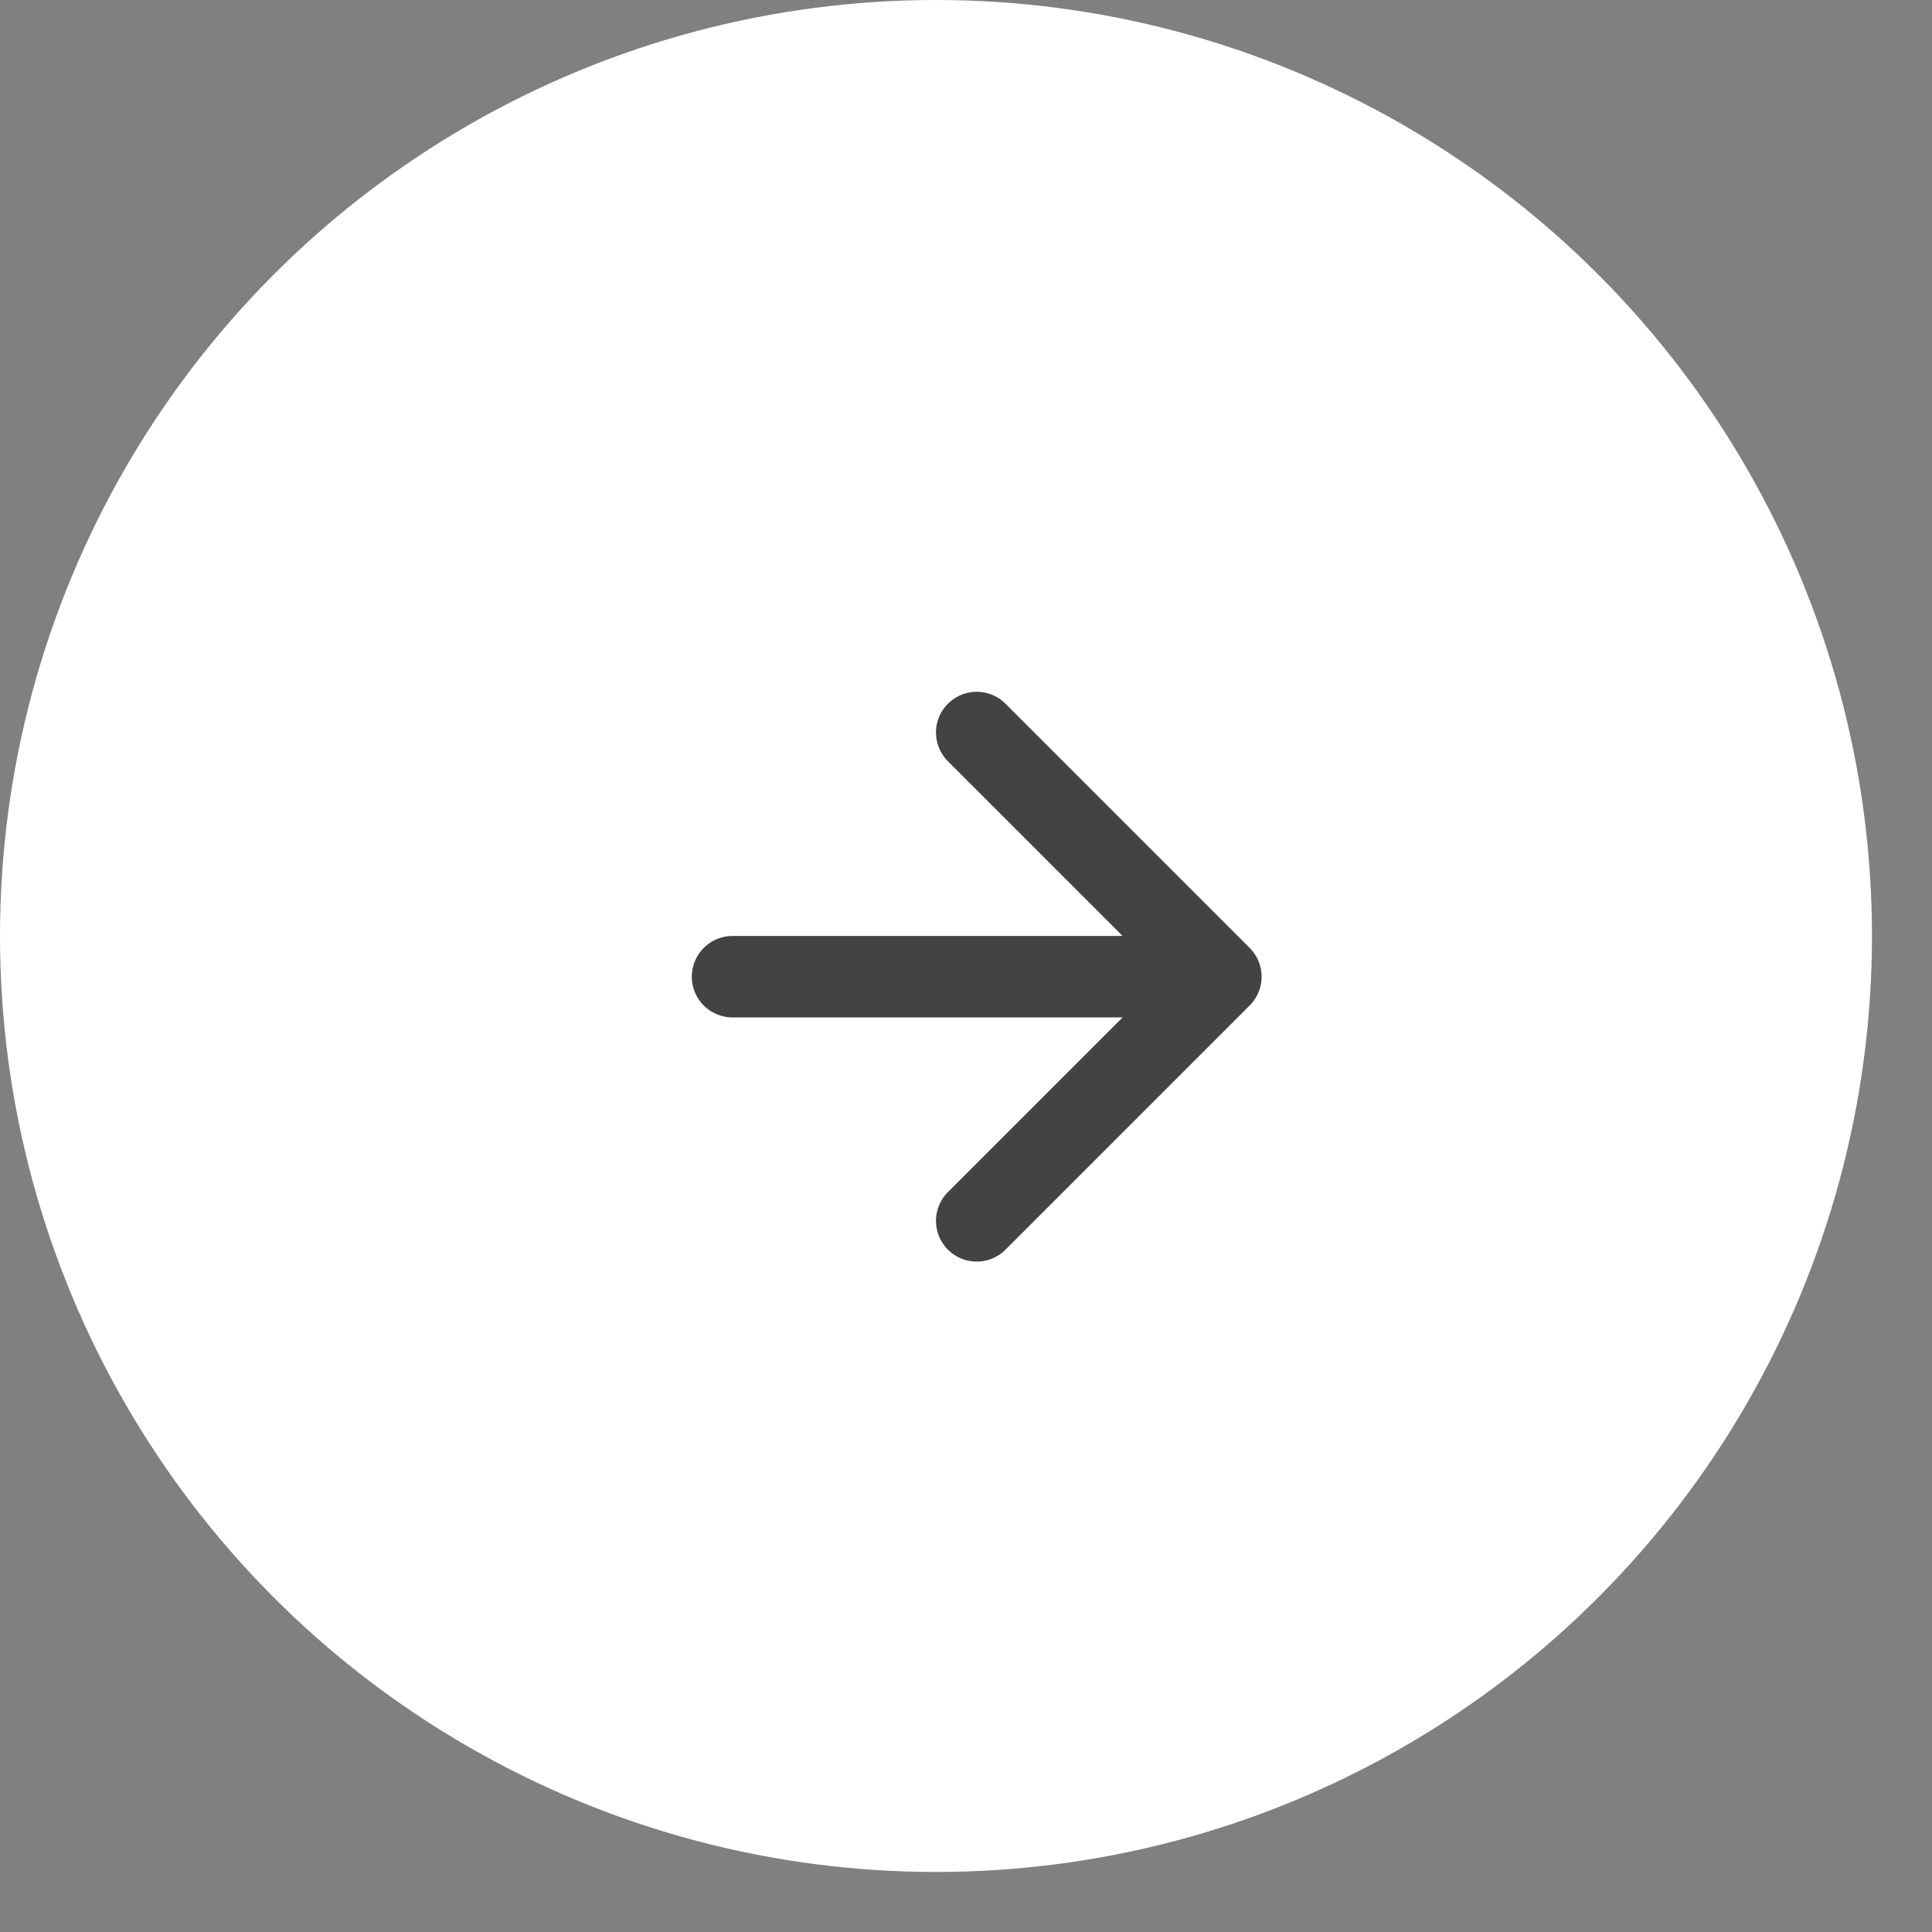
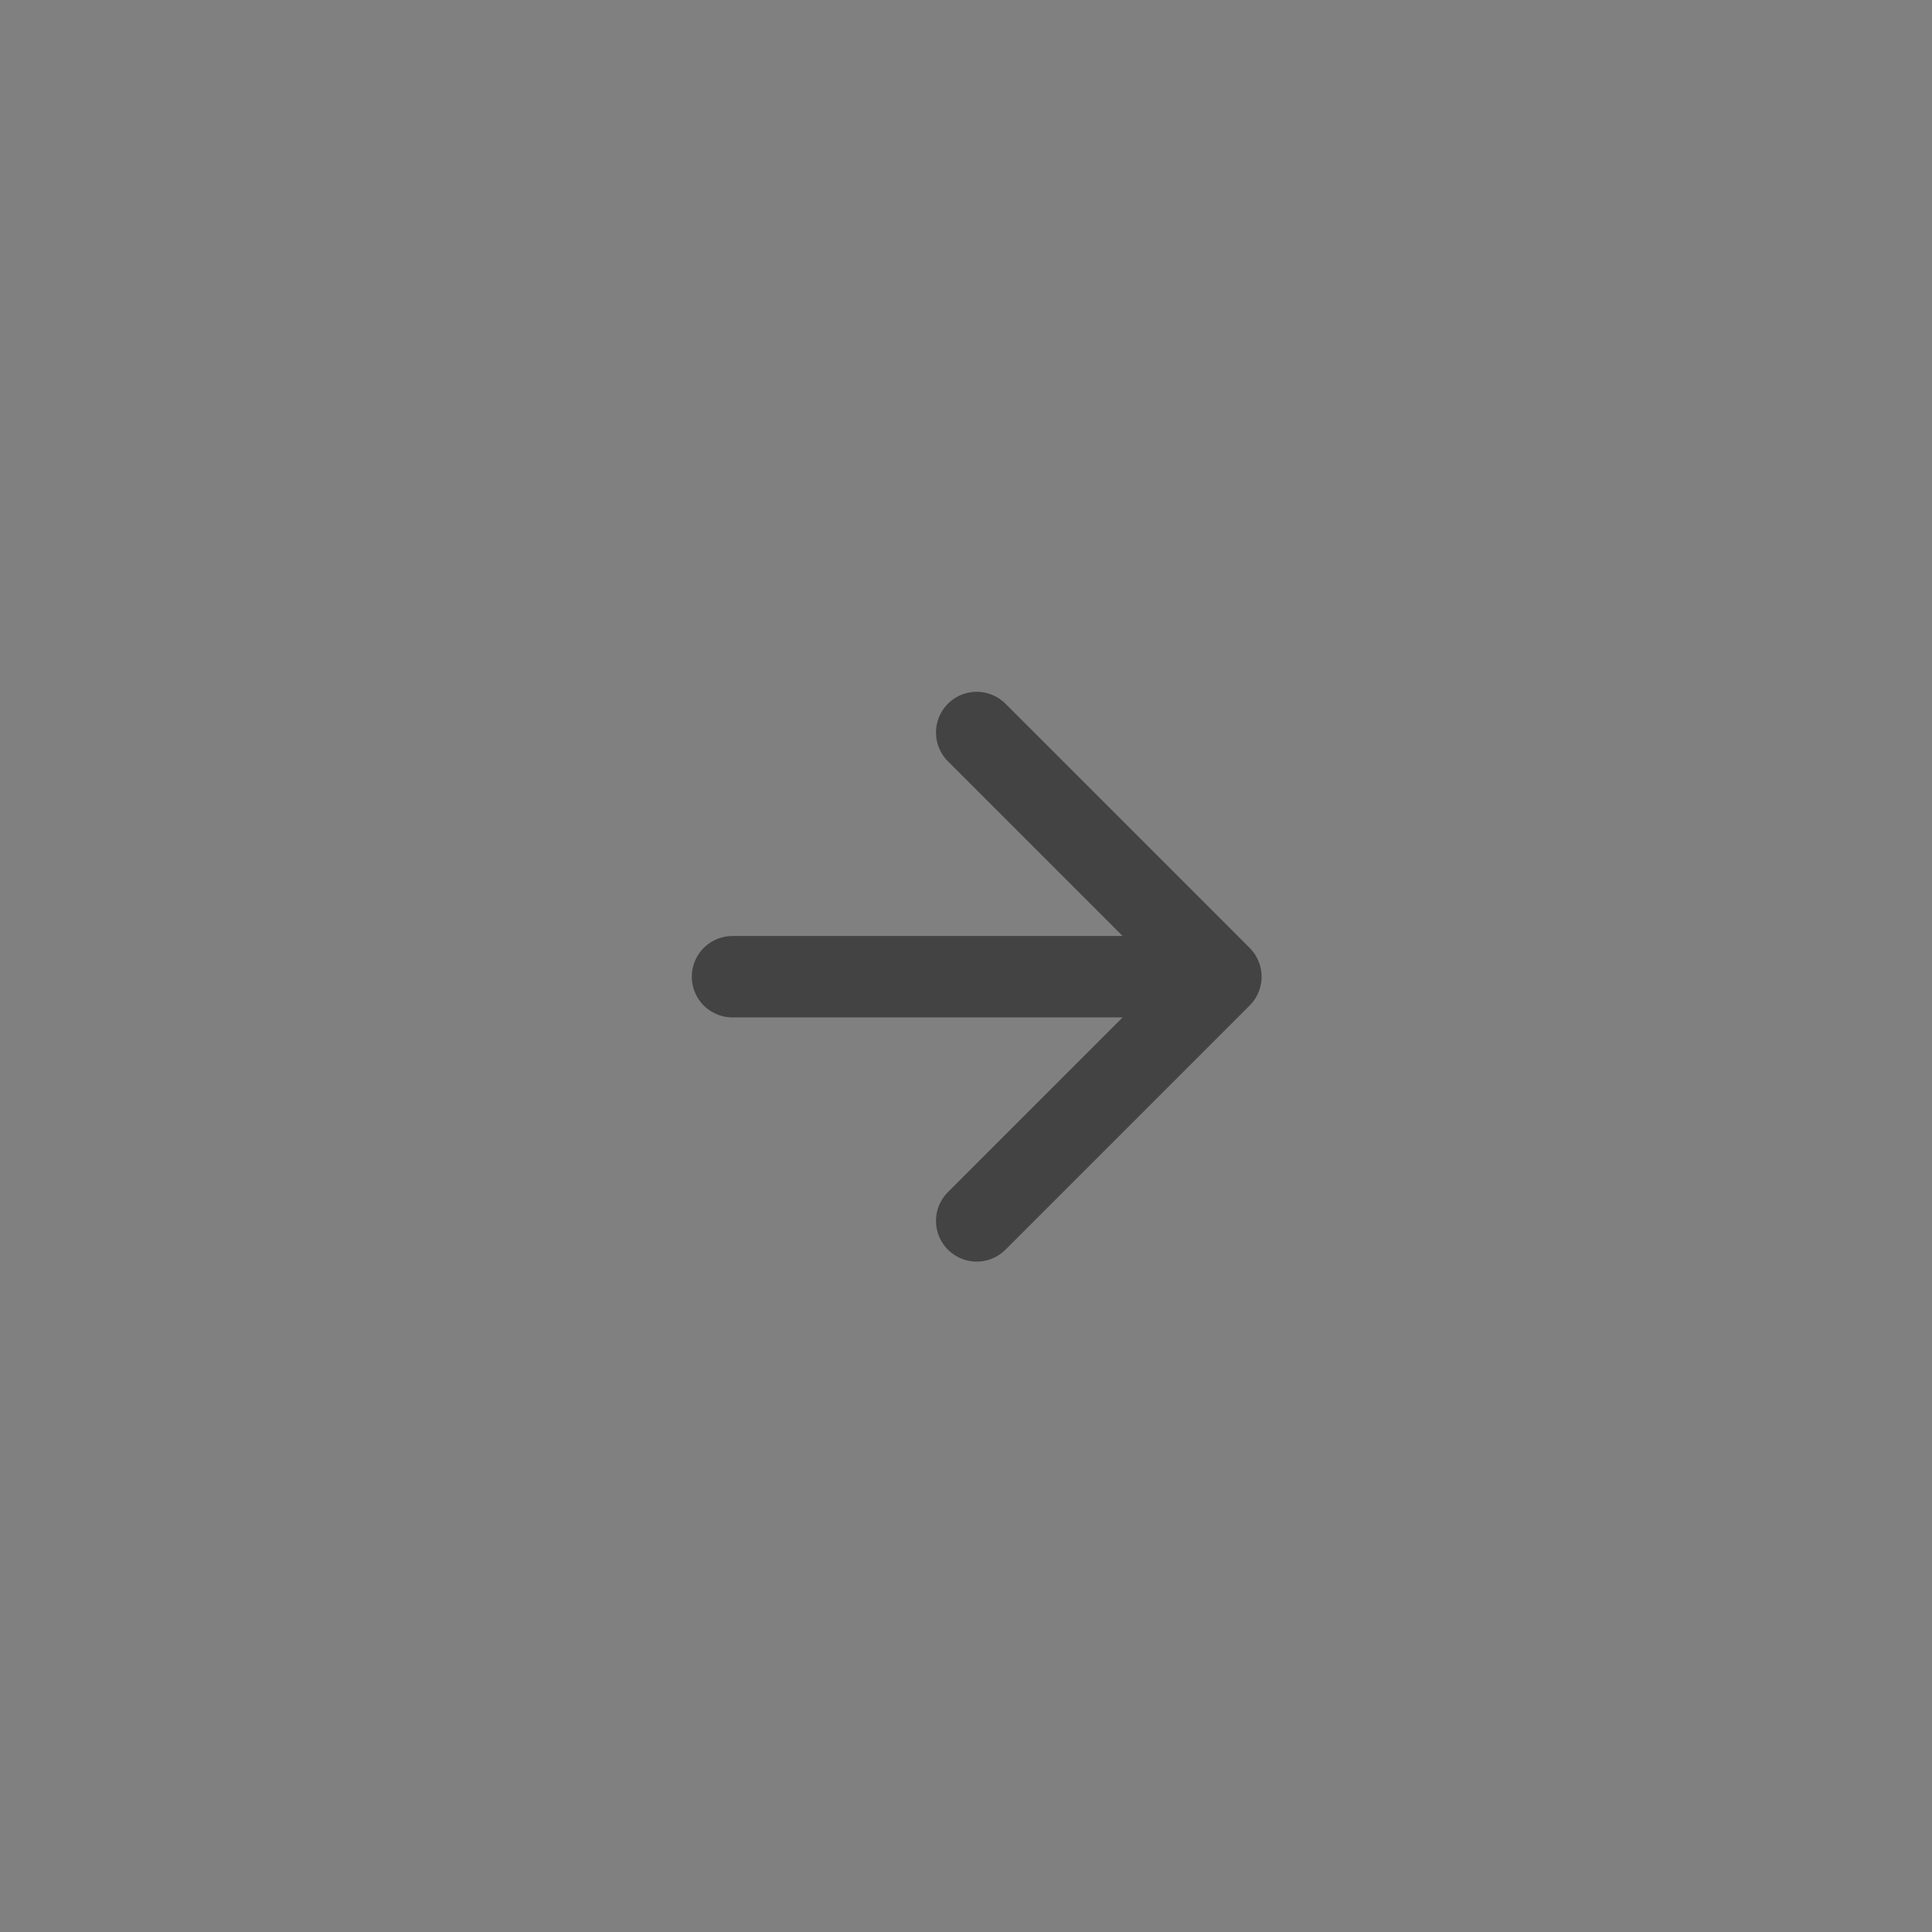
<svg xmlns="http://www.w3.org/2000/svg" width="28" height="28" viewBox="0 0 28 28" fill="none">
  <rect x="0" y="0" width="28" height="28" fill="#808080" stroke="none" />
-   <circle cx="13.565" cy="13.565" r="13.565" fill="white" />
  <path d="M14.155 10.616L17.694 14.155M17.694 14.155L14.155 17.694M17.694 14.155H10.616" stroke="#434343" stroke-width="1.18" stroke-linecap="round" stroke-linejoin="round" />
</svg>